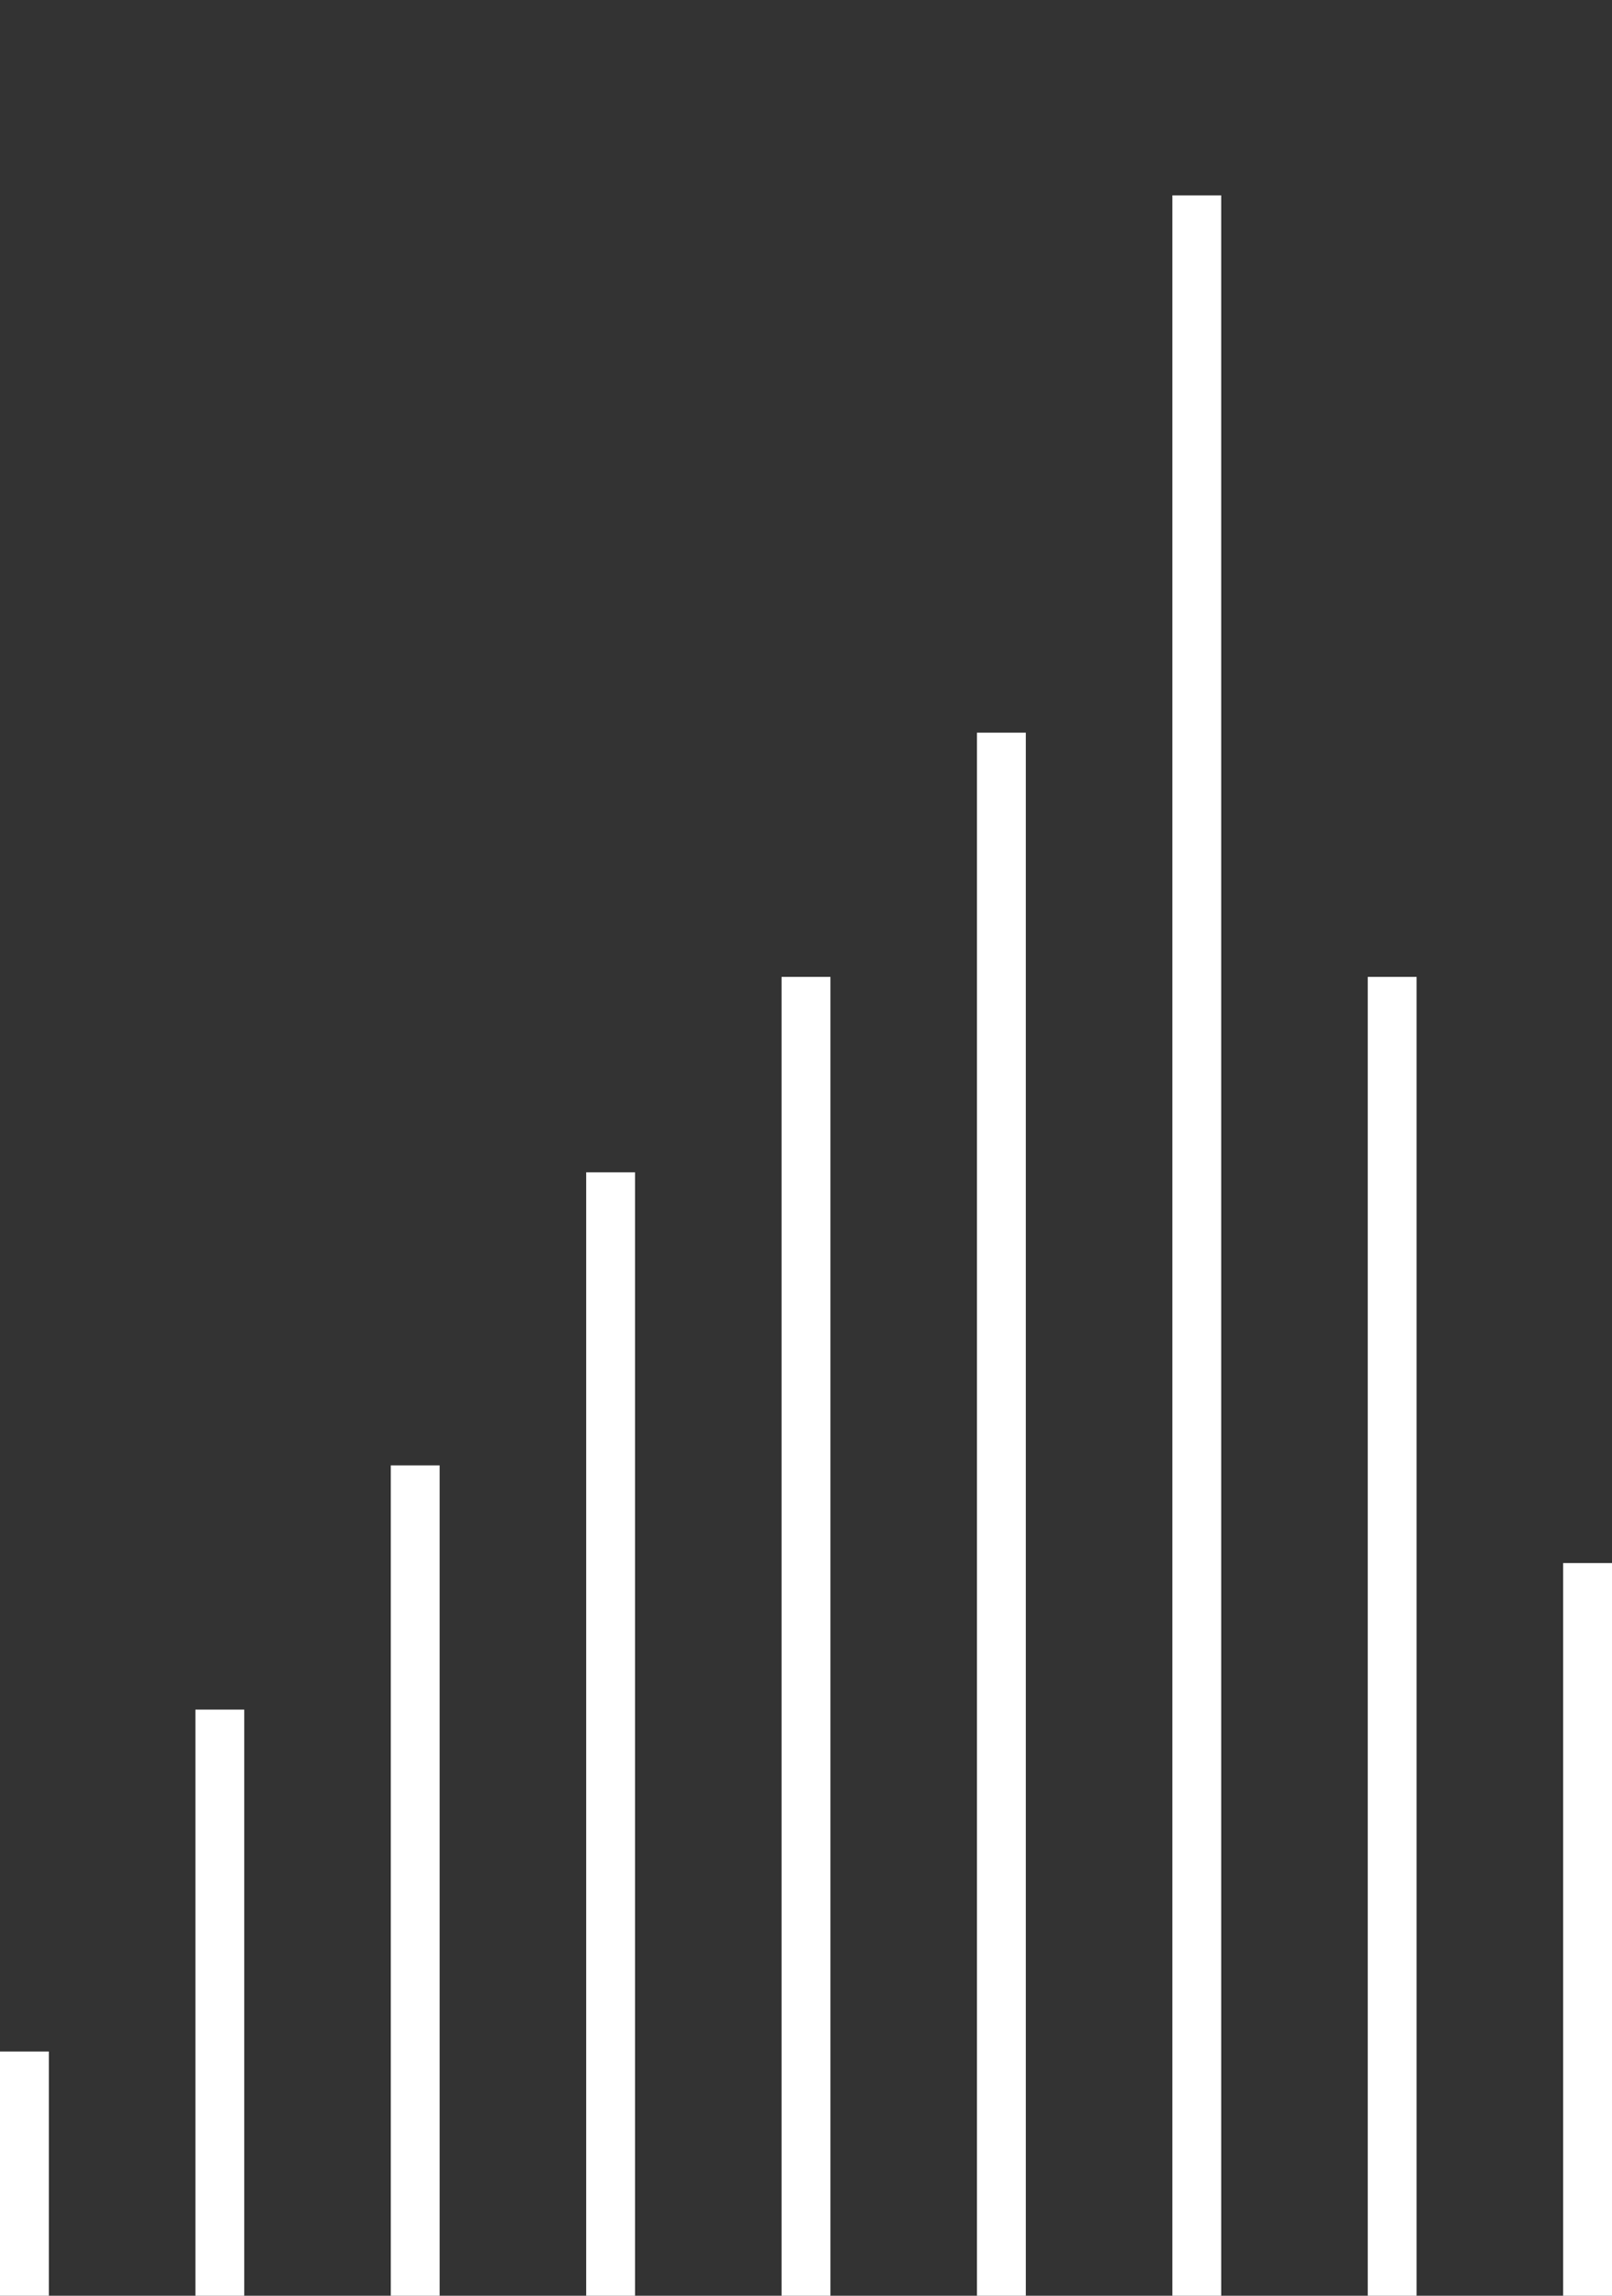
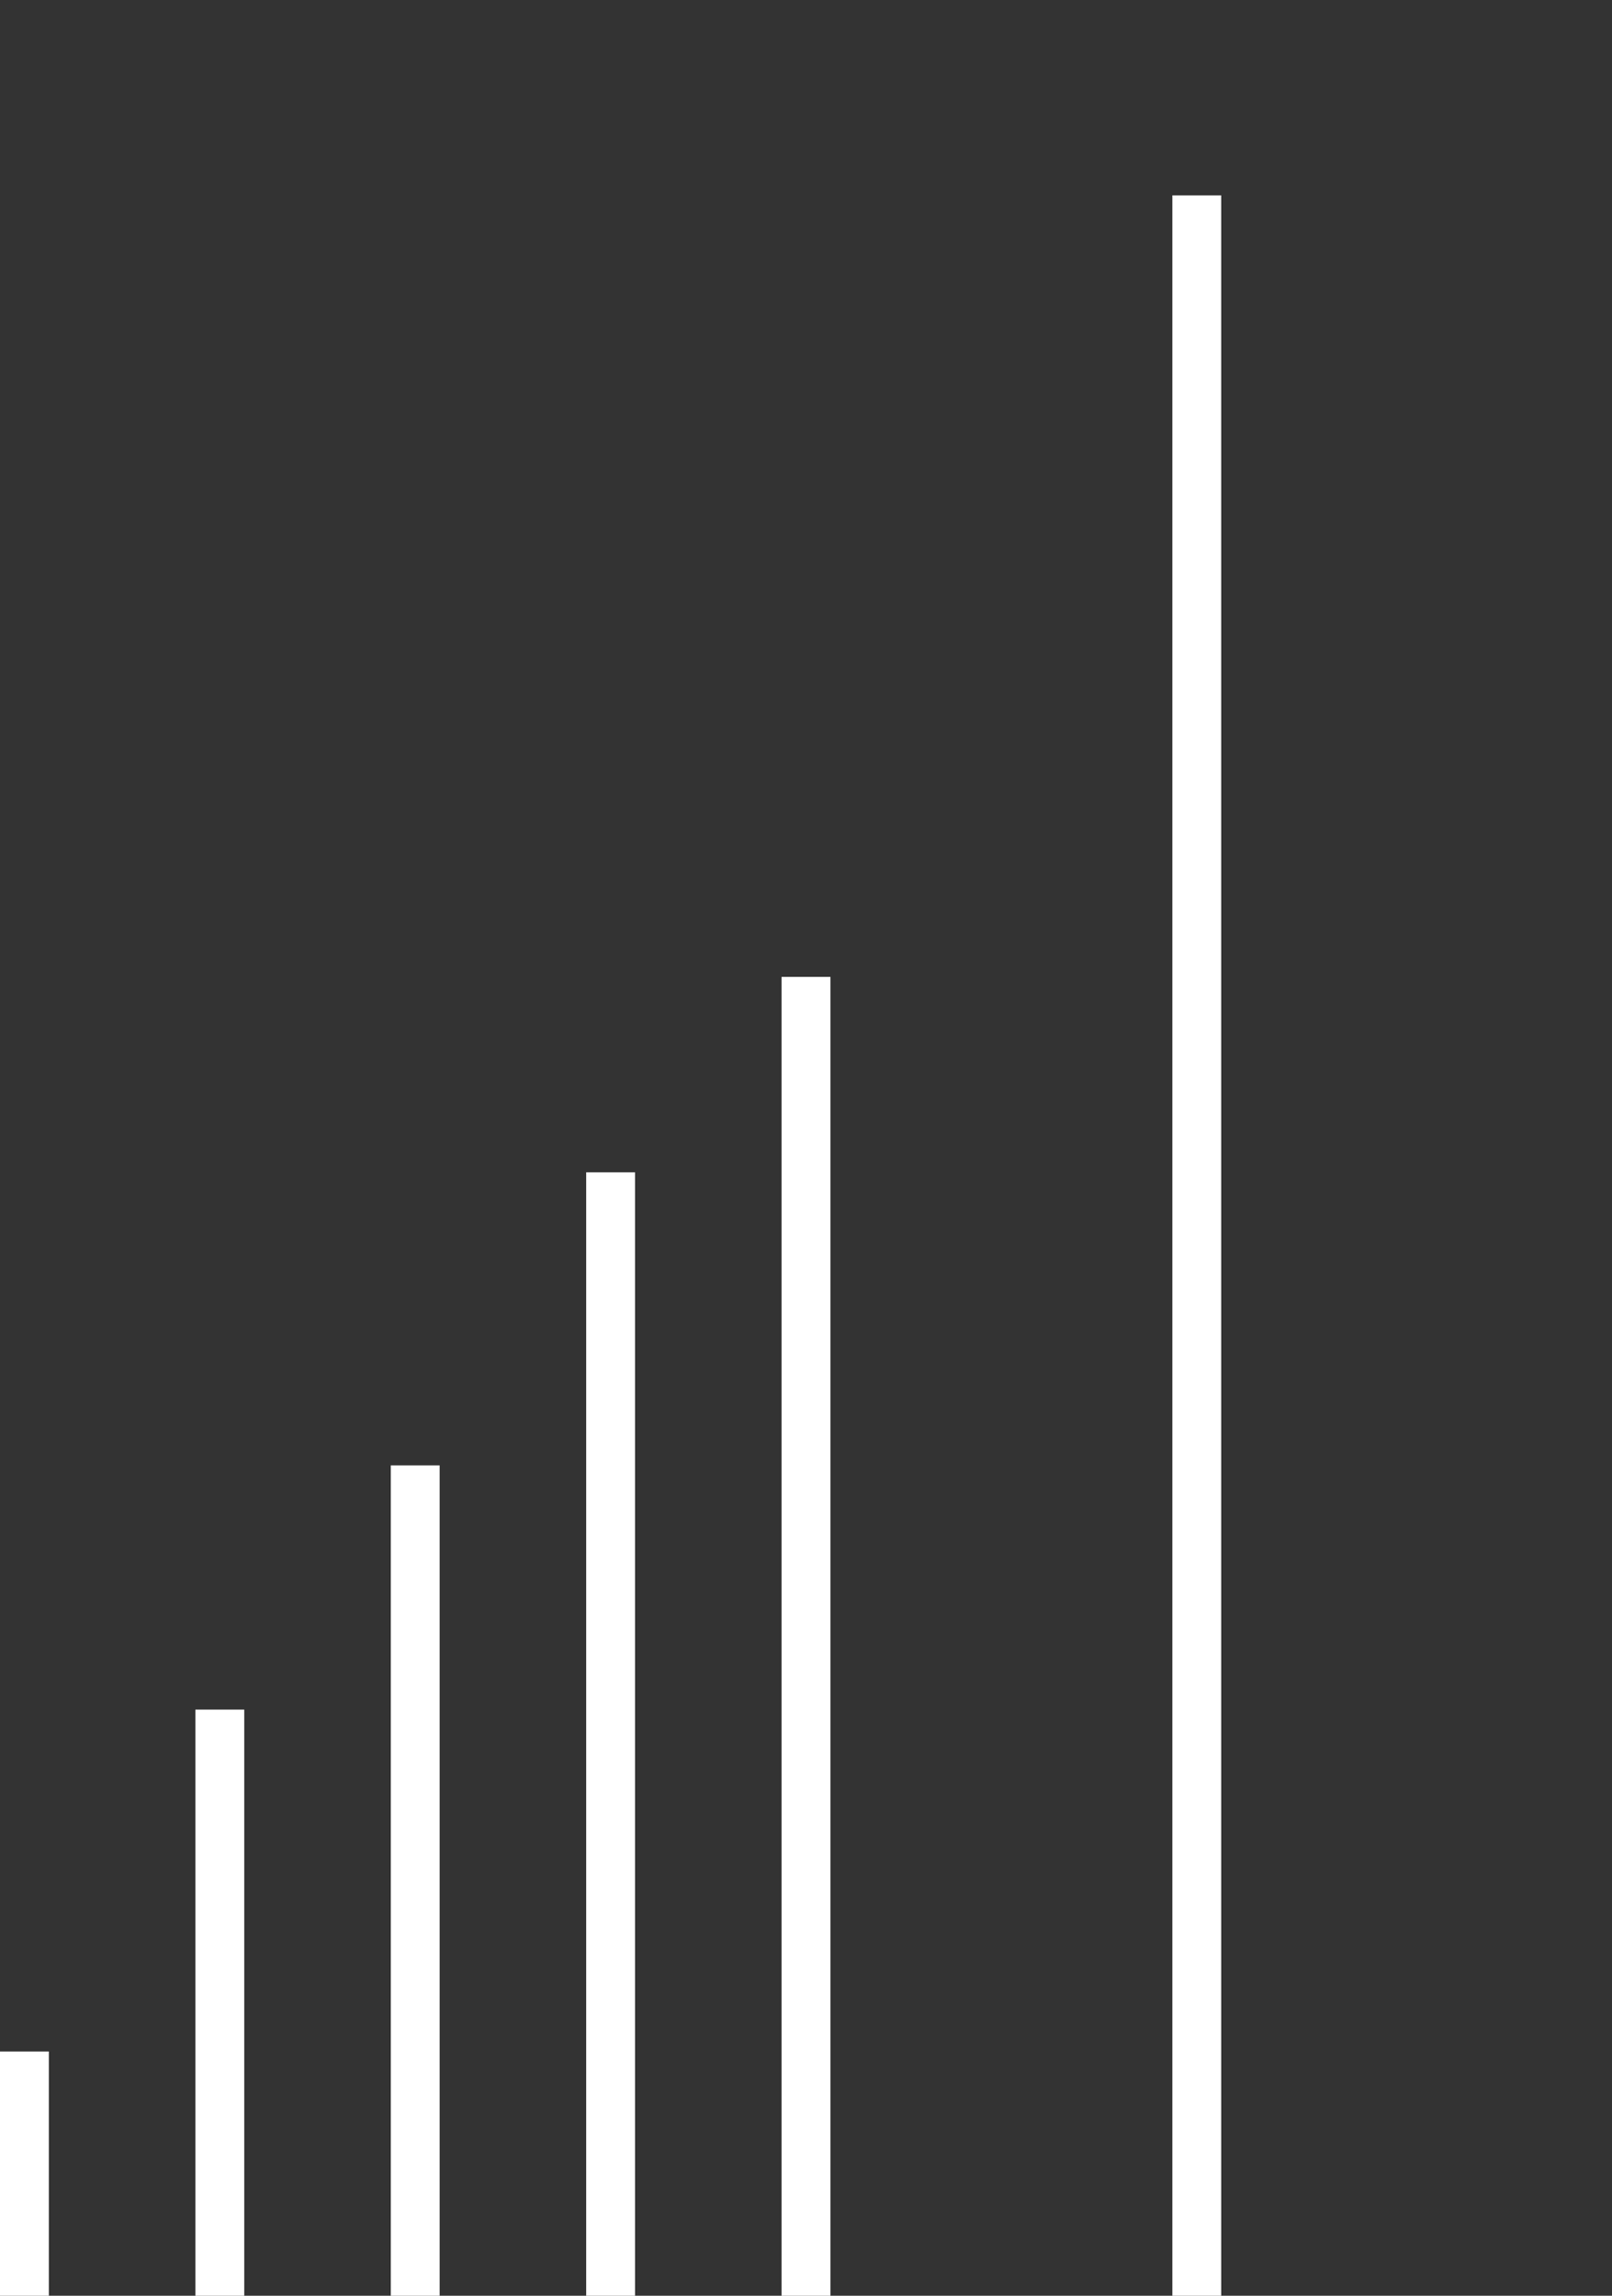
<svg xmlns="http://www.w3.org/2000/svg" width="33" height="47" viewBox="0 0 33 47" fill="none">
  <rect x="0" y="0" width="33" height="47" fill="#333333" stroke="none" />
-   <line x1="32.5" y1="47" x2="32.5" y2="32" stroke="white" />
-   <line x1="28.5" y1="47" x2="28.5" y2="20" stroke="white" />
  <line x1="24.5" y1="47" x2="24.5" y2="4" stroke="white" />
-   <line x1="20.5" y1="47" x2="20.5" y2="15" stroke="white" />
  <line x1="16.5" y1="47" x2="16.5" y2="20" stroke="white" />
  <line x1="12.5" y1="47" x2="12.5" y2="24" stroke="white" />
  <line x1="8.5" y1="47" x2="8.5" y2="30" stroke="white" />
  <line x1="4.5" y1="47" x2="4.5" y2="35" stroke="white" />
  <line x1="0.5" y1="47" x2="0.5" y2="42" stroke="white" />
</svg>